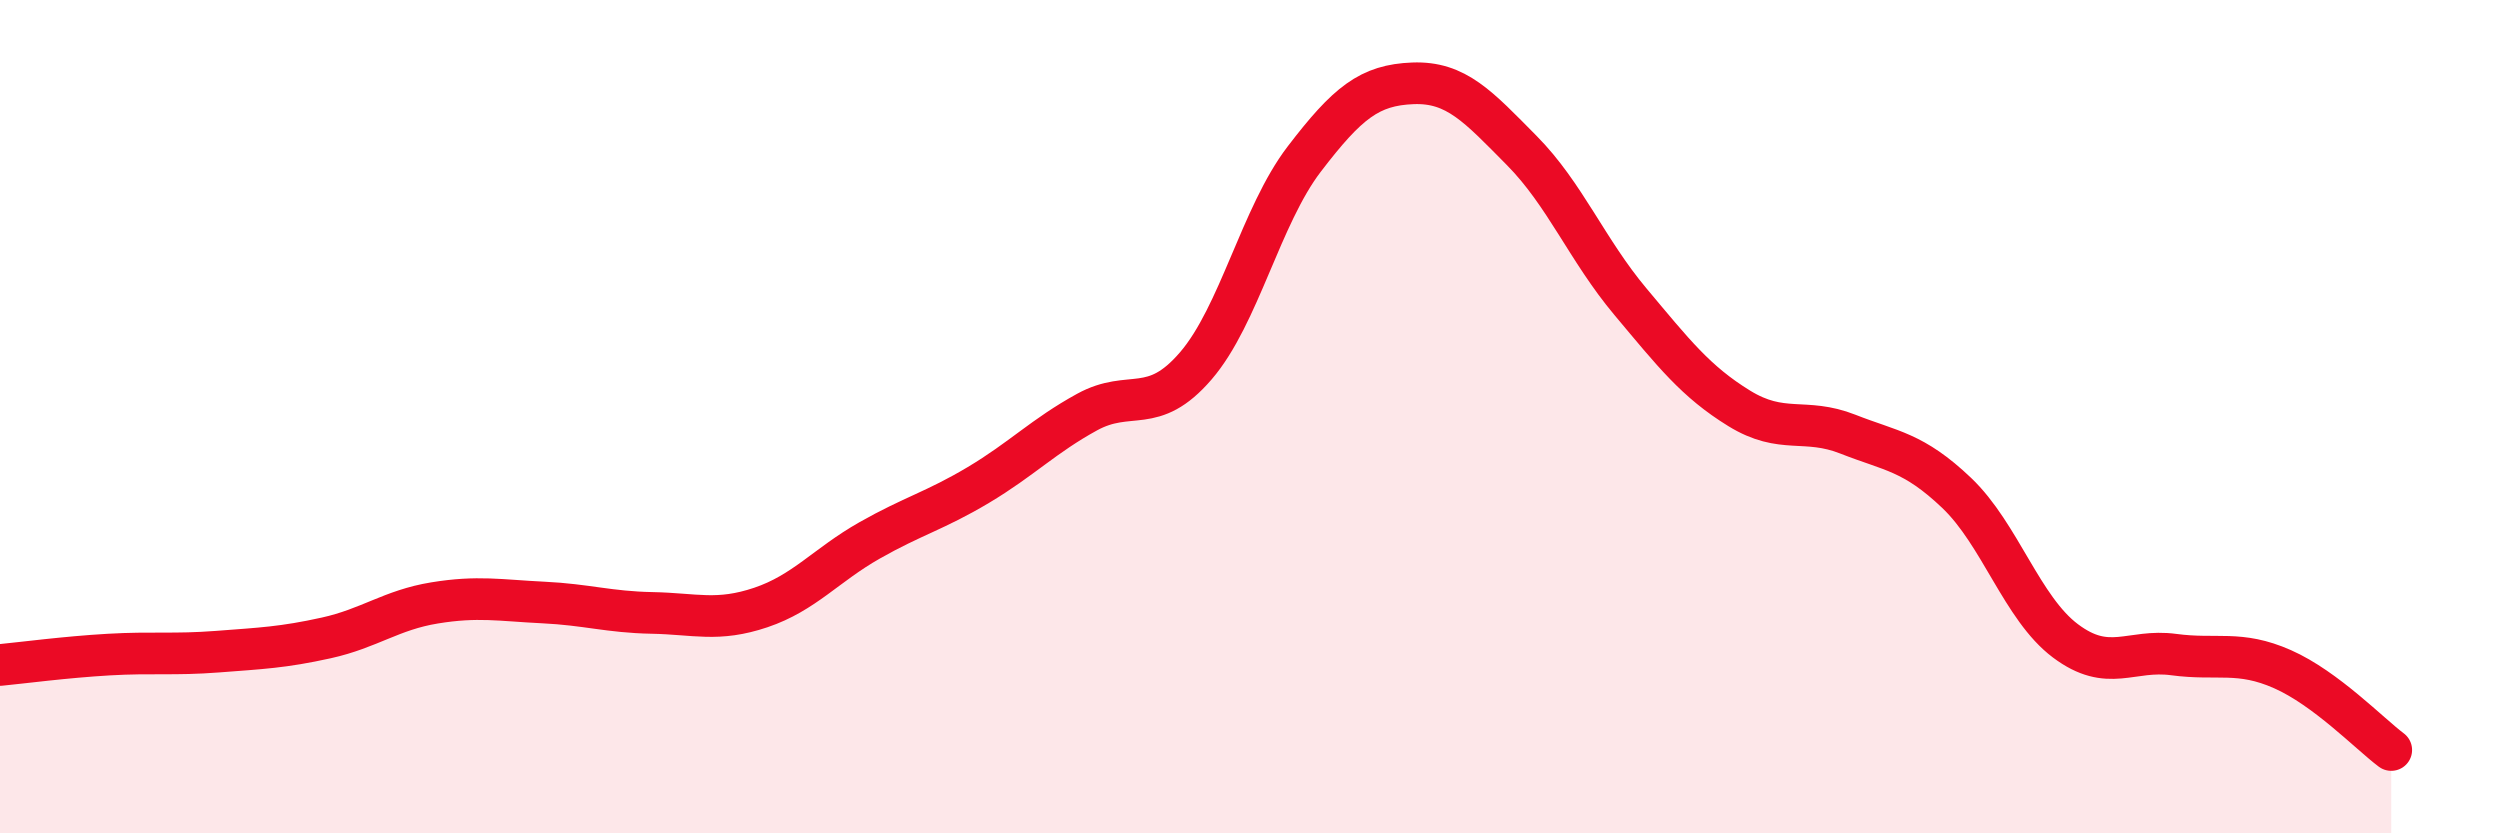
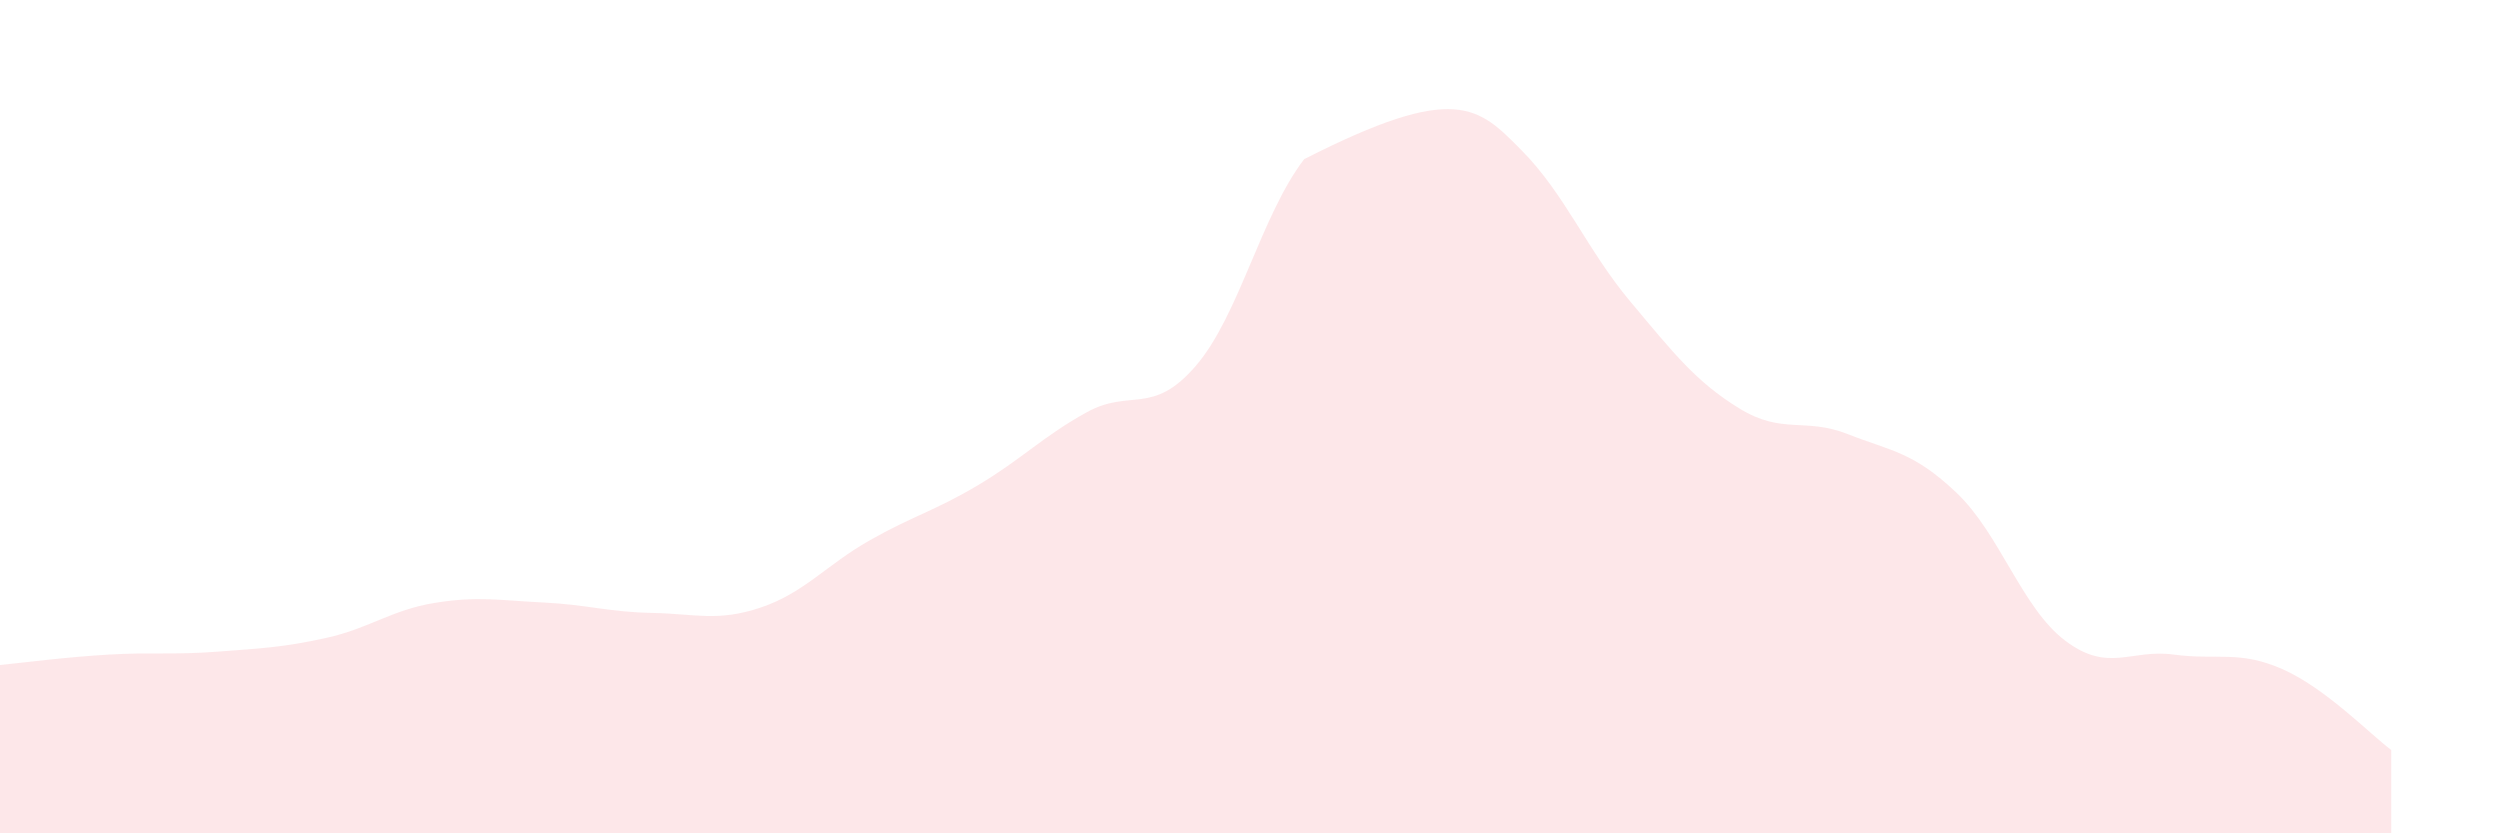
<svg xmlns="http://www.w3.org/2000/svg" width="60" height="20" viewBox="0 0 60 20">
-   <path d="M 0,15.96 C 0.52,15.91 1.57,15.77 2.61,15.71 C 3.65,15.65 4.18,15.72 5.22,15.64 C 6.26,15.56 6.79,15.54 7.83,15.31 C 8.87,15.08 9.39,14.64 10.43,14.47 C 11.47,14.3 12,14.41 13.04,14.46 C 14.08,14.51 14.61,14.69 15.65,14.71 C 16.69,14.73 17.22,14.93 18.26,14.58 C 19.3,14.23 19.83,13.56 20.87,12.97 C 21.91,12.38 22.44,12.26 23.48,11.64 C 24.52,11.02 25.05,10.46 26.09,9.89 C 27.13,9.32 27.66,9.99 28.7,8.78 C 29.74,7.57 30.26,5.18 31.3,3.82 C 32.34,2.46 32.87,2.04 33.91,2 C 34.95,1.96 35.48,2.56 36.52,3.61 C 37.56,4.66 38.09,6 39.13,7.24 C 40.17,8.48 40.7,9.16 41.74,9.8 C 42.78,10.44 43.31,10.01 44.35,10.42 C 45.39,10.83 45.92,10.84 46.96,11.83 C 48,12.82 48.53,14.6 49.57,15.38 C 50.61,16.16 51.13,15.57 52.17,15.71 C 53.21,15.85 53.74,15.6 54.78,16.06 C 55.82,16.52 56.87,17.61 57.39,18L57.39 20L0 20Z" fill="#EB0A25" opacity="0.1" stroke-linecap="round" stroke-linejoin="round" />
-   <path d="M 0,15.96 C 0.52,15.91 1.57,15.77 2.61,15.71 C 3.65,15.65 4.18,15.72 5.22,15.64 C 6.26,15.56 6.79,15.54 7.83,15.31 C 8.87,15.08 9.39,14.64 10.43,14.47 C 11.47,14.3 12,14.41 13.04,14.46 C 14.08,14.51 14.61,14.69 15.65,14.71 C 16.69,14.73 17.22,14.93 18.26,14.58 C 19.3,14.23 19.83,13.56 20.87,12.97 C 21.91,12.38 22.44,12.26 23.48,11.64 C 24.52,11.02 25.05,10.46 26.09,9.89 C 27.13,9.32 27.66,9.99 28.7,8.78 C 29.74,7.57 30.26,5.18 31.3,3.82 C 32.34,2.46 32.87,2.04 33.91,2 C 34.95,1.96 35.48,2.56 36.52,3.61 C 37.56,4.66 38.09,6 39.13,7.24 C 40.17,8.48 40.7,9.16 41.74,9.8 C 42.78,10.44 43.31,10.01 44.35,10.42 C 45.39,10.83 45.92,10.84 46.96,11.83 C 48,12.82 48.53,14.6 49.57,15.38 C 50.61,16.16 51.13,15.57 52.17,15.71 C 53.21,15.85 53.74,15.6 54.78,16.06 C 55.82,16.52 56.87,17.61 57.39,18" stroke="#EB0A25" stroke-width="1" fill="none" stroke-linecap="round" stroke-linejoin="round" />
+   <path d="M 0,15.96 C 0.52,15.91 1.57,15.77 2.61,15.71 C 3.65,15.65 4.18,15.72 5.22,15.64 C 6.26,15.56 6.79,15.54 7.83,15.31 C 8.87,15.08 9.39,14.64 10.43,14.47 C 11.47,14.3 12,14.41 13.04,14.46 C 14.08,14.51 14.61,14.69 15.65,14.71 C 16.69,14.73 17.22,14.93 18.26,14.58 C 19.3,14.23 19.83,13.56 20.87,12.97 C 21.91,12.38 22.44,12.26 23.48,11.64 C 24.52,11.02 25.05,10.46 26.09,9.89 C 27.13,9.32 27.66,9.99 28.7,8.78 C 29.74,7.57 30.26,5.18 31.3,3.82 C 34.95,1.96 35.48,2.56 36.52,3.61 C 37.56,4.66 38.09,6 39.13,7.24 C 40.17,8.48 40.7,9.16 41.74,9.8 C 42.78,10.44 43.31,10.01 44.35,10.42 C 45.39,10.83 45.92,10.84 46.96,11.83 C 48,12.82 48.53,14.6 49.57,15.38 C 50.61,16.16 51.13,15.57 52.17,15.71 C 53.21,15.85 53.74,15.6 54.78,16.06 C 55.82,16.52 56.87,17.61 57.39,18L57.39 20L0 20Z" fill="#EB0A25" opacity="0.1" stroke-linecap="round" stroke-linejoin="round" />
</svg>